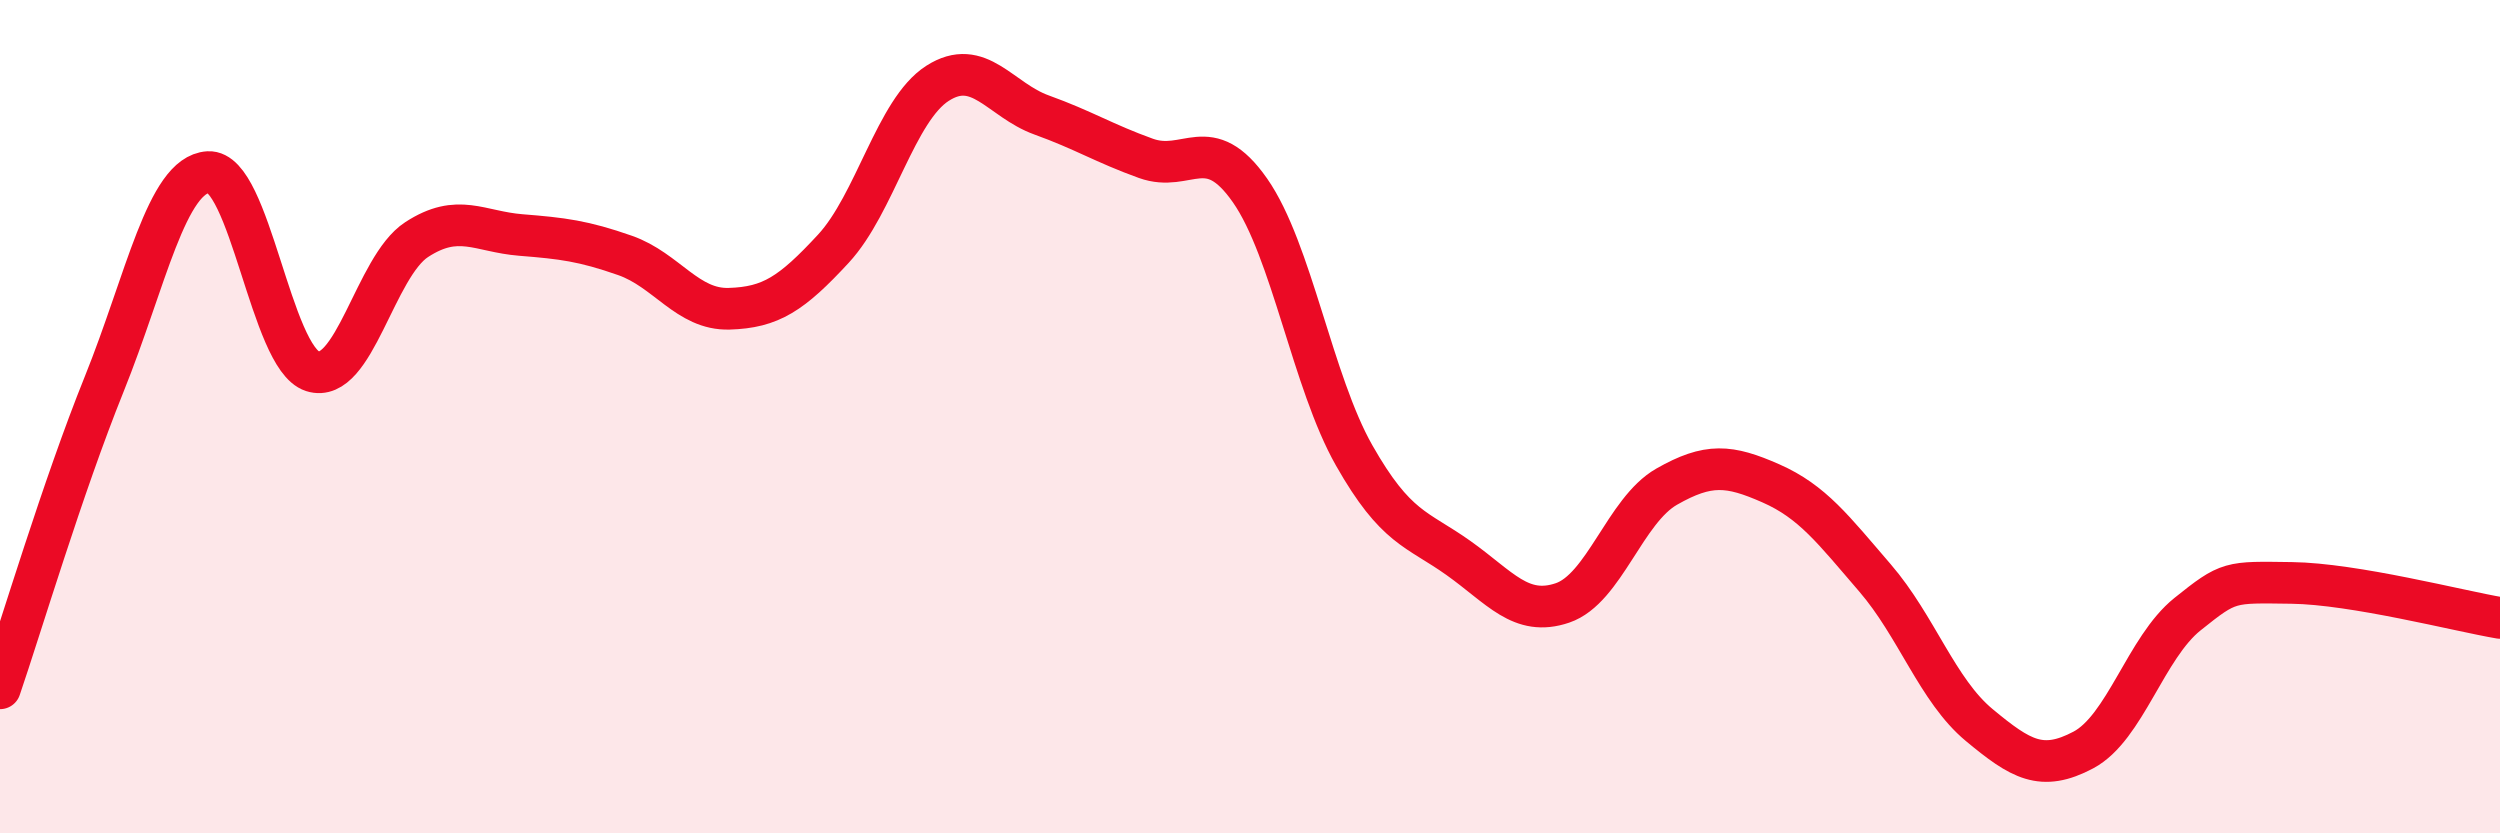
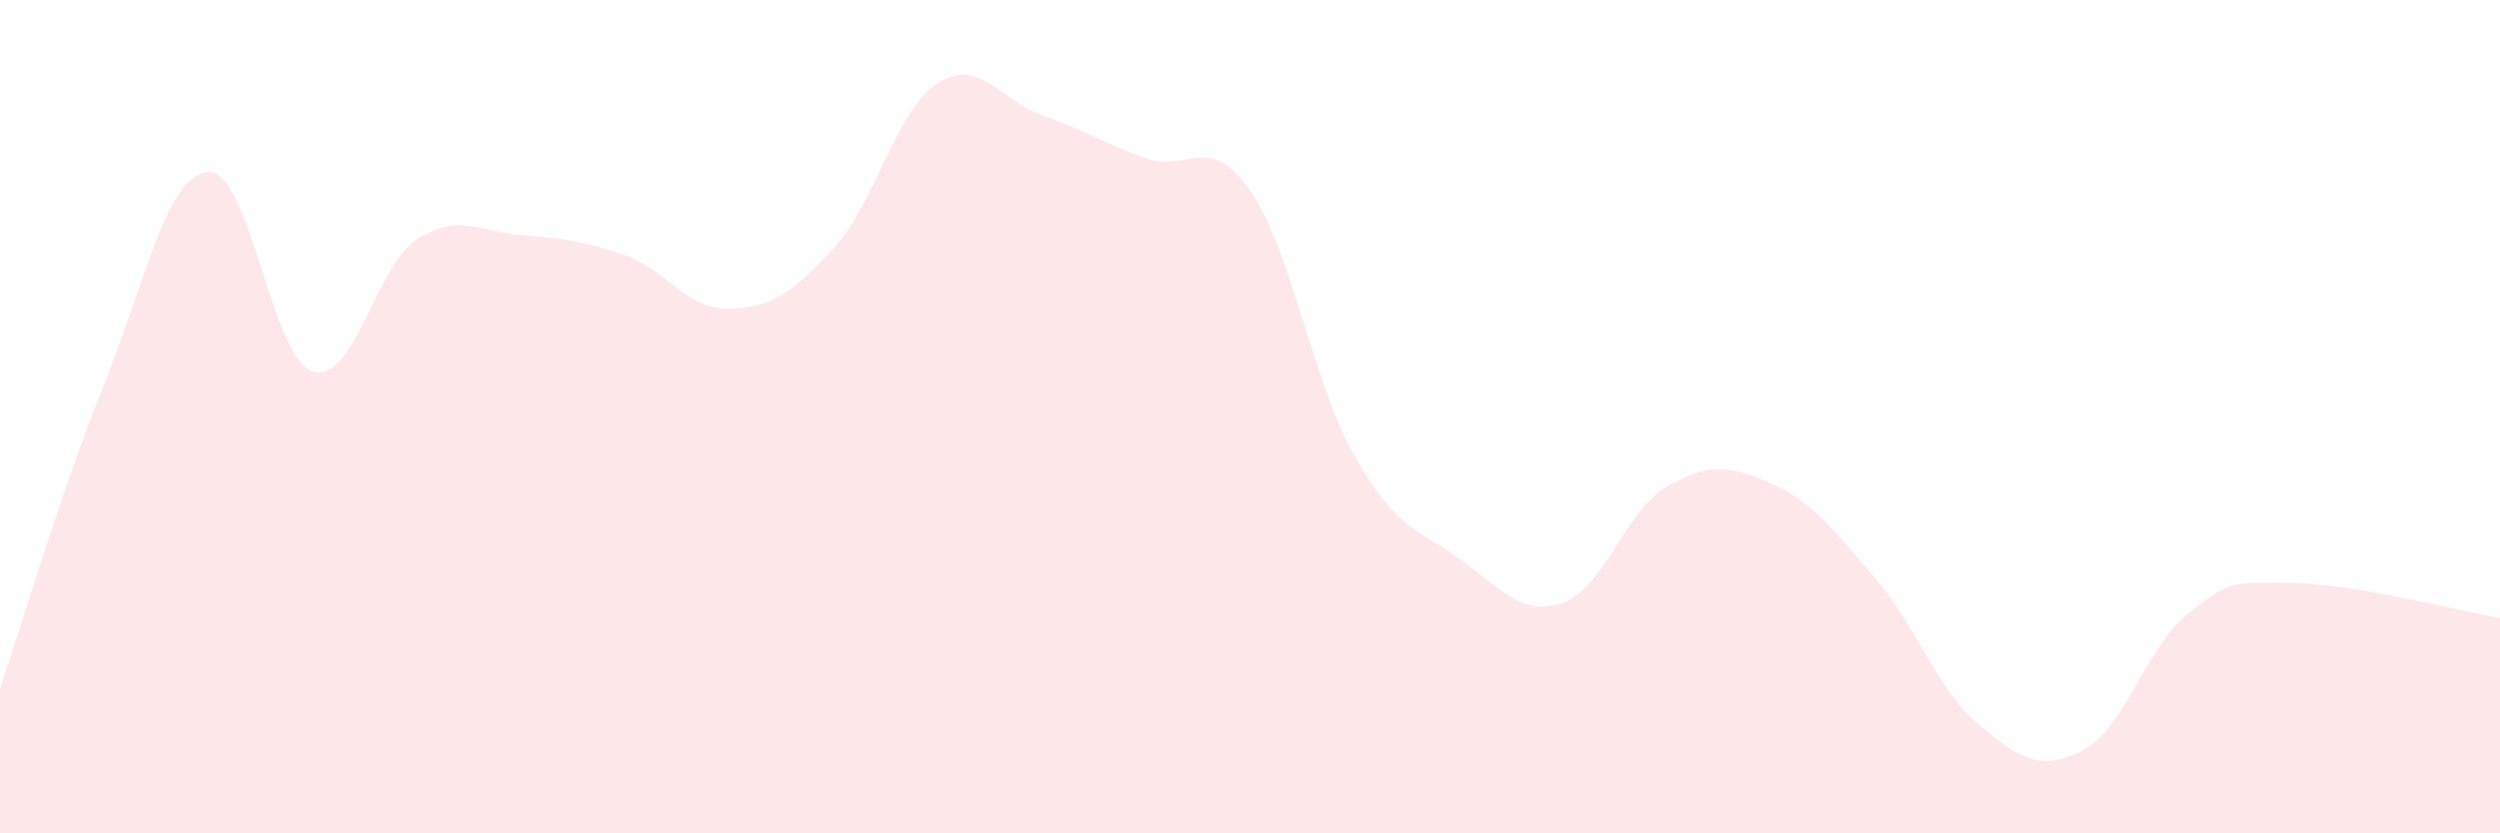
<svg xmlns="http://www.w3.org/2000/svg" width="60" height="20" viewBox="0 0 60 20">
  <path d="M 0,16.52 C 0.5,15.06 1.5,11.7 2.5,9.22 C 3.5,6.74 4,4.19 5,4.13 C 6,4.07 6.5,8.59 7.5,8.91 C 8.5,9.23 9,6.4 10,5.75 C 11,5.1 11.5,5.56 12.5,5.64 C 13.5,5.72 14,5.78 15,6.13 C 16,6.48 16.5,7.44 17.5,7.41 C 18.5,7.38 19,7.05 20,5.97 C 21,4.89 21.5,2.64 22.5,2 C 23.5,1.36 24,2.4 25,2.76 C 26,3.12 26.5,3.44 27.5,3.8 C 28.5,4.16 29,3.14 30,4.57 C 31,6 31.5,9.17 32.5,10.93 C 33.5,12.69 34,12.68 35,13.39 C 36,14.1 36.5,14.81 37.5,14.47 C 38.5,14.13 39,12.25 40,11.68 C 41,11.11 41.5,11.16 42.5,11.6 C 43.5,12.04 44,12.71 45,13.87 C 46,15.03 46.5,16.57 47.5,17.4 C 48.5,18.23 49,18.53 50,18 C 51,17.47 51.5,15.54 52.5,14.74 C 53.5,13.94 53.5,13.97 55,13.99 C 56.5,14.01 59,14.66 60,14.83L60 20L0 20Z" fill="#EB0A25" opacity="0.1" stroke-linecap="round" stroke-linejoin="round" />
-   <path d="M 0,16.52 C 0.5,15.06 1.5,11.7 2.5,9.22 C 3.5,6.74 4,4.19 5,4.13 C 6,4.07 6.5,8.59 7.5,8.91 C 8.5,9.23 9,6.4 10,5.75 C 11,5.1 11.5,5.56 12.5,5.64 C 13.5,5.72 14,5.78 15,6.13 C 16,6.48 16.5,7.44 17.5,7.41 C 18.5,7.38 19,7.05 20,5.97 C 21,4.89 21.5,2.64 22.5,2 C 23.5,1.36 24,2.4 25,2.76 C 26,3.12 26.5,3.44 27.5,3.8 C 28.5,4.16 29,3.14 30,4.57 C 31,6 31.5,9.17 32.5,10.93 C 33.5,12.69 34,12.68 35,13.39 C 36,14.1 36.5,14.81 37.5,14.47 C 38.5,14.13 39,12.25 40,11.68 C 41,11.11 41.5,11.16 42.5,11.6 C 43.5,12.04 44,12.71 45,13.87 C 46,15.03 46.5,16.57 47.5,17.4 C 48.5,18.23 49,18.53 50,18 C 51,17.47 51.5,15.54 52.5,14.74 C 53.5,13.94 53.5,13.97 55,13.99 C 56.5,14.01 59,14.66 60,14.83" stroke="#EB0A25" stroke-width="1" fill="none" stroke-linecap="round" stroke-linejoin="round" />
</svg>